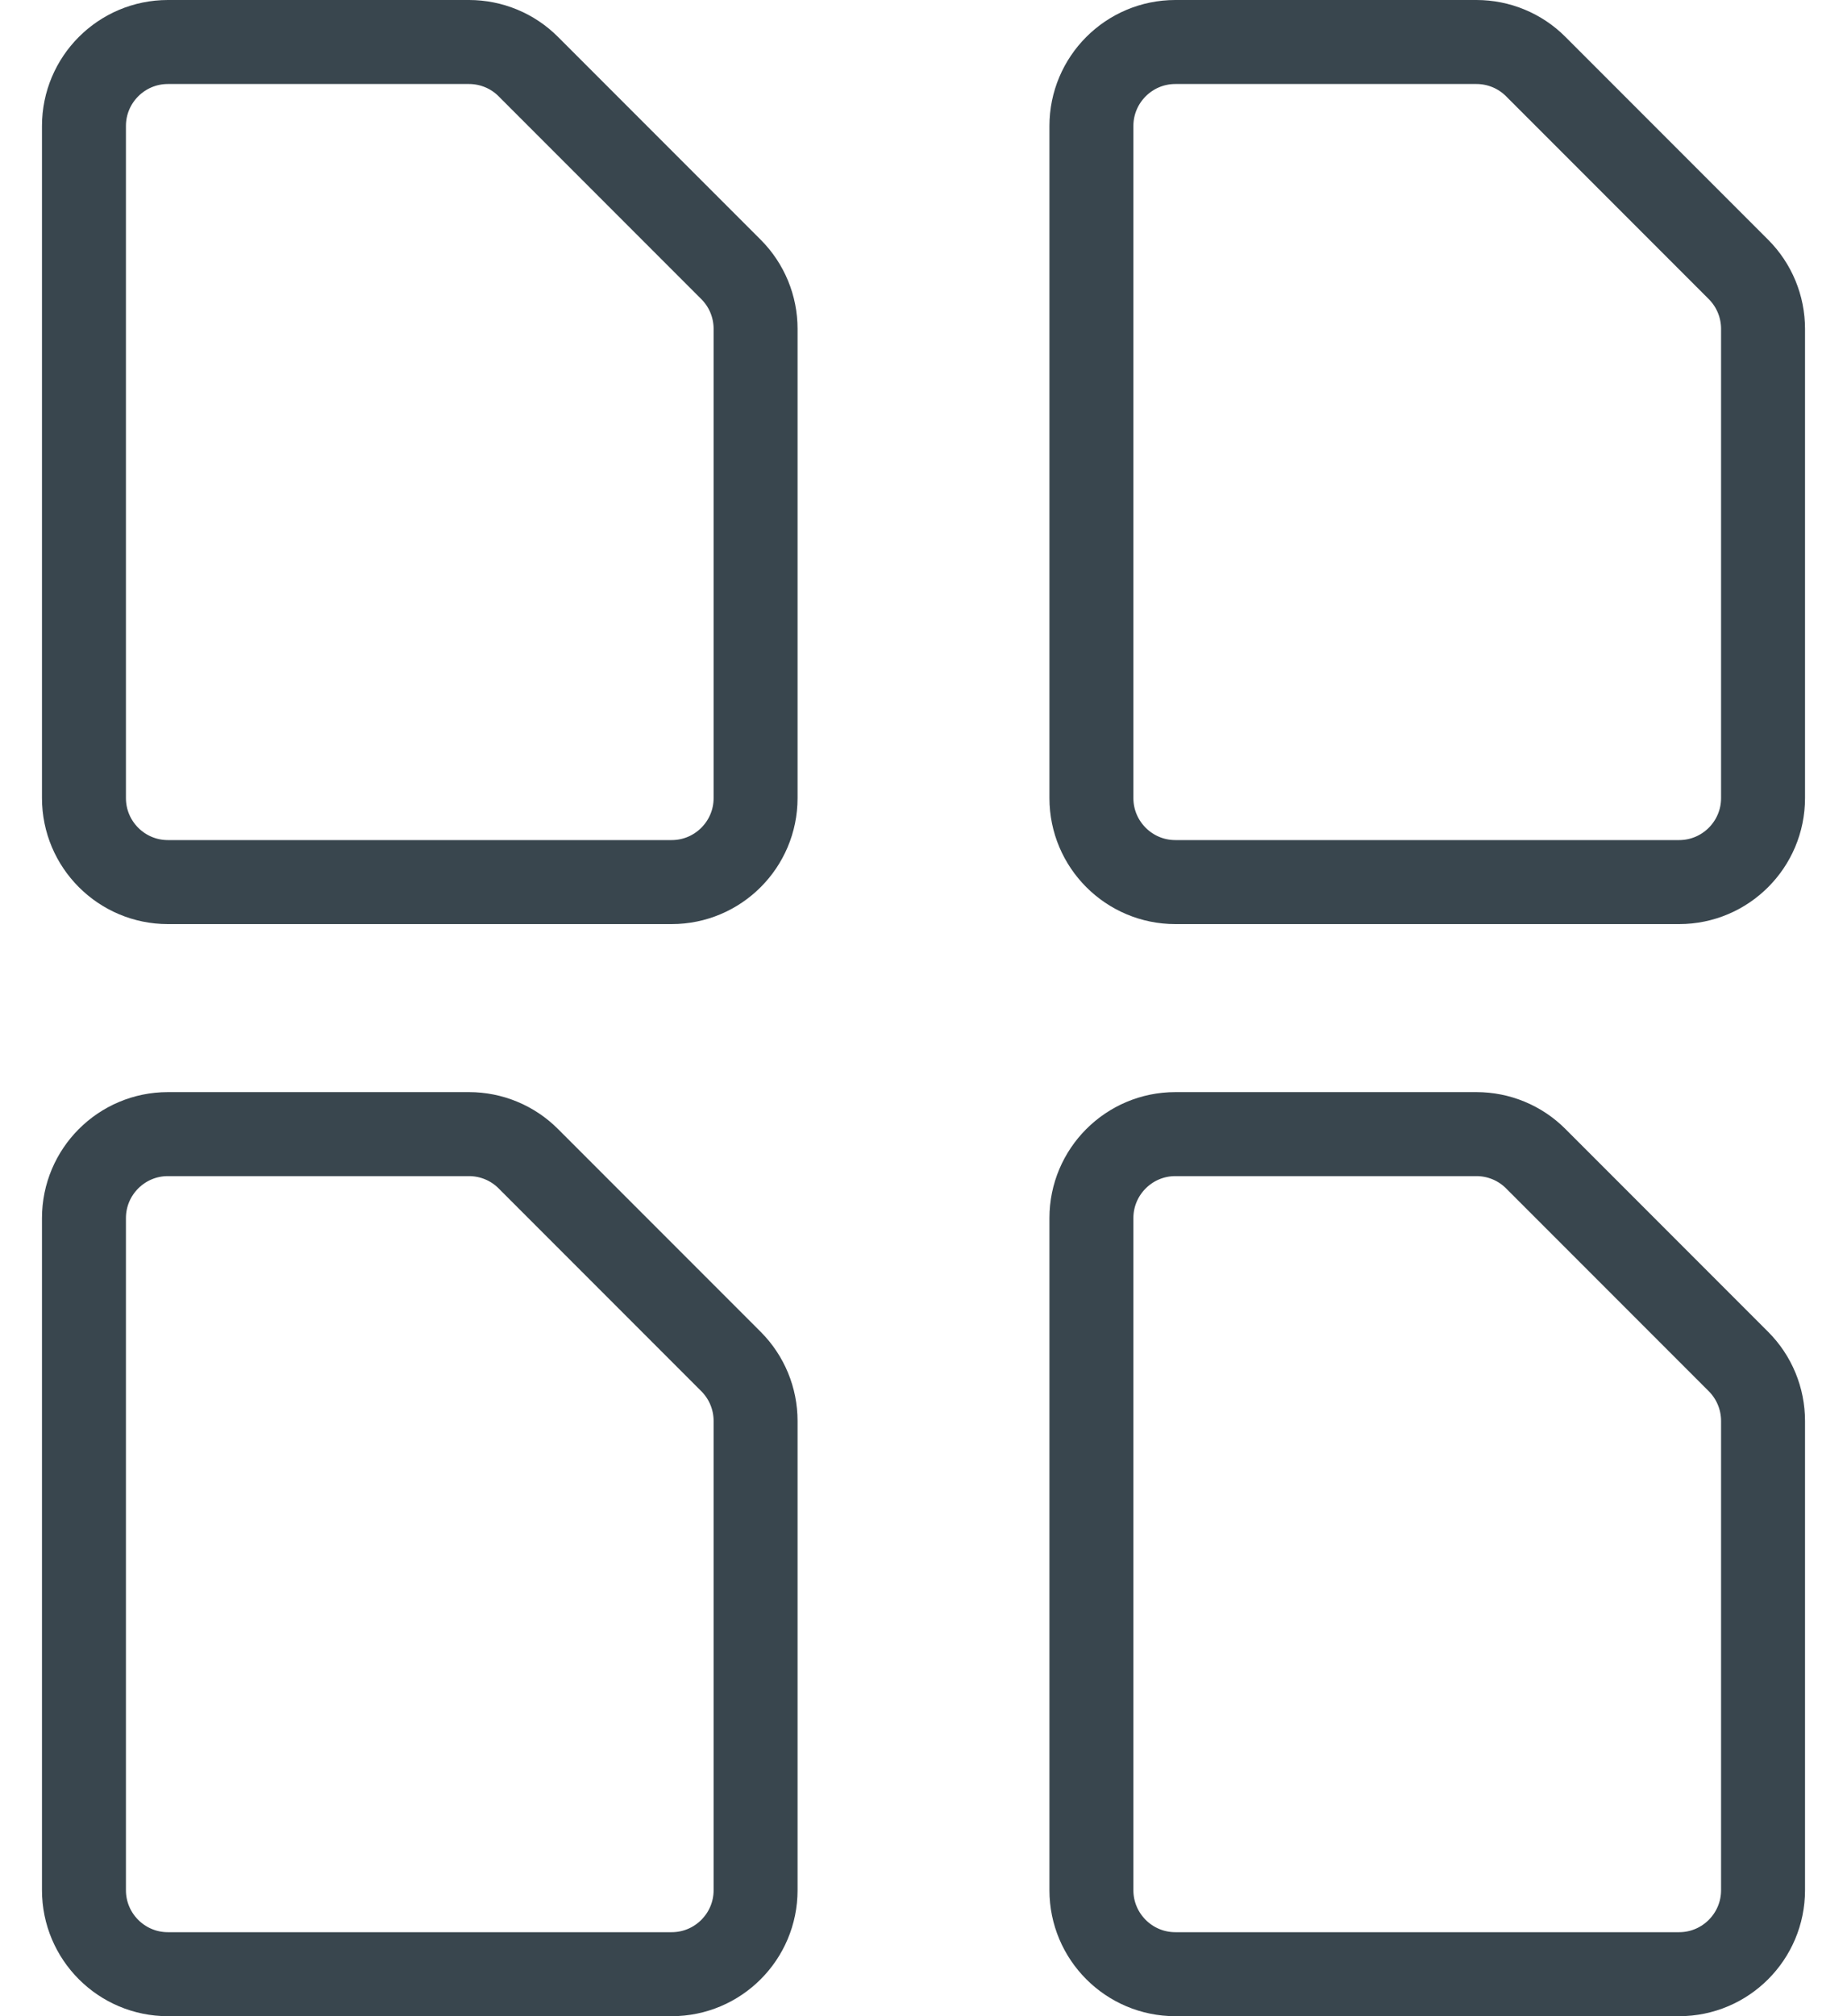
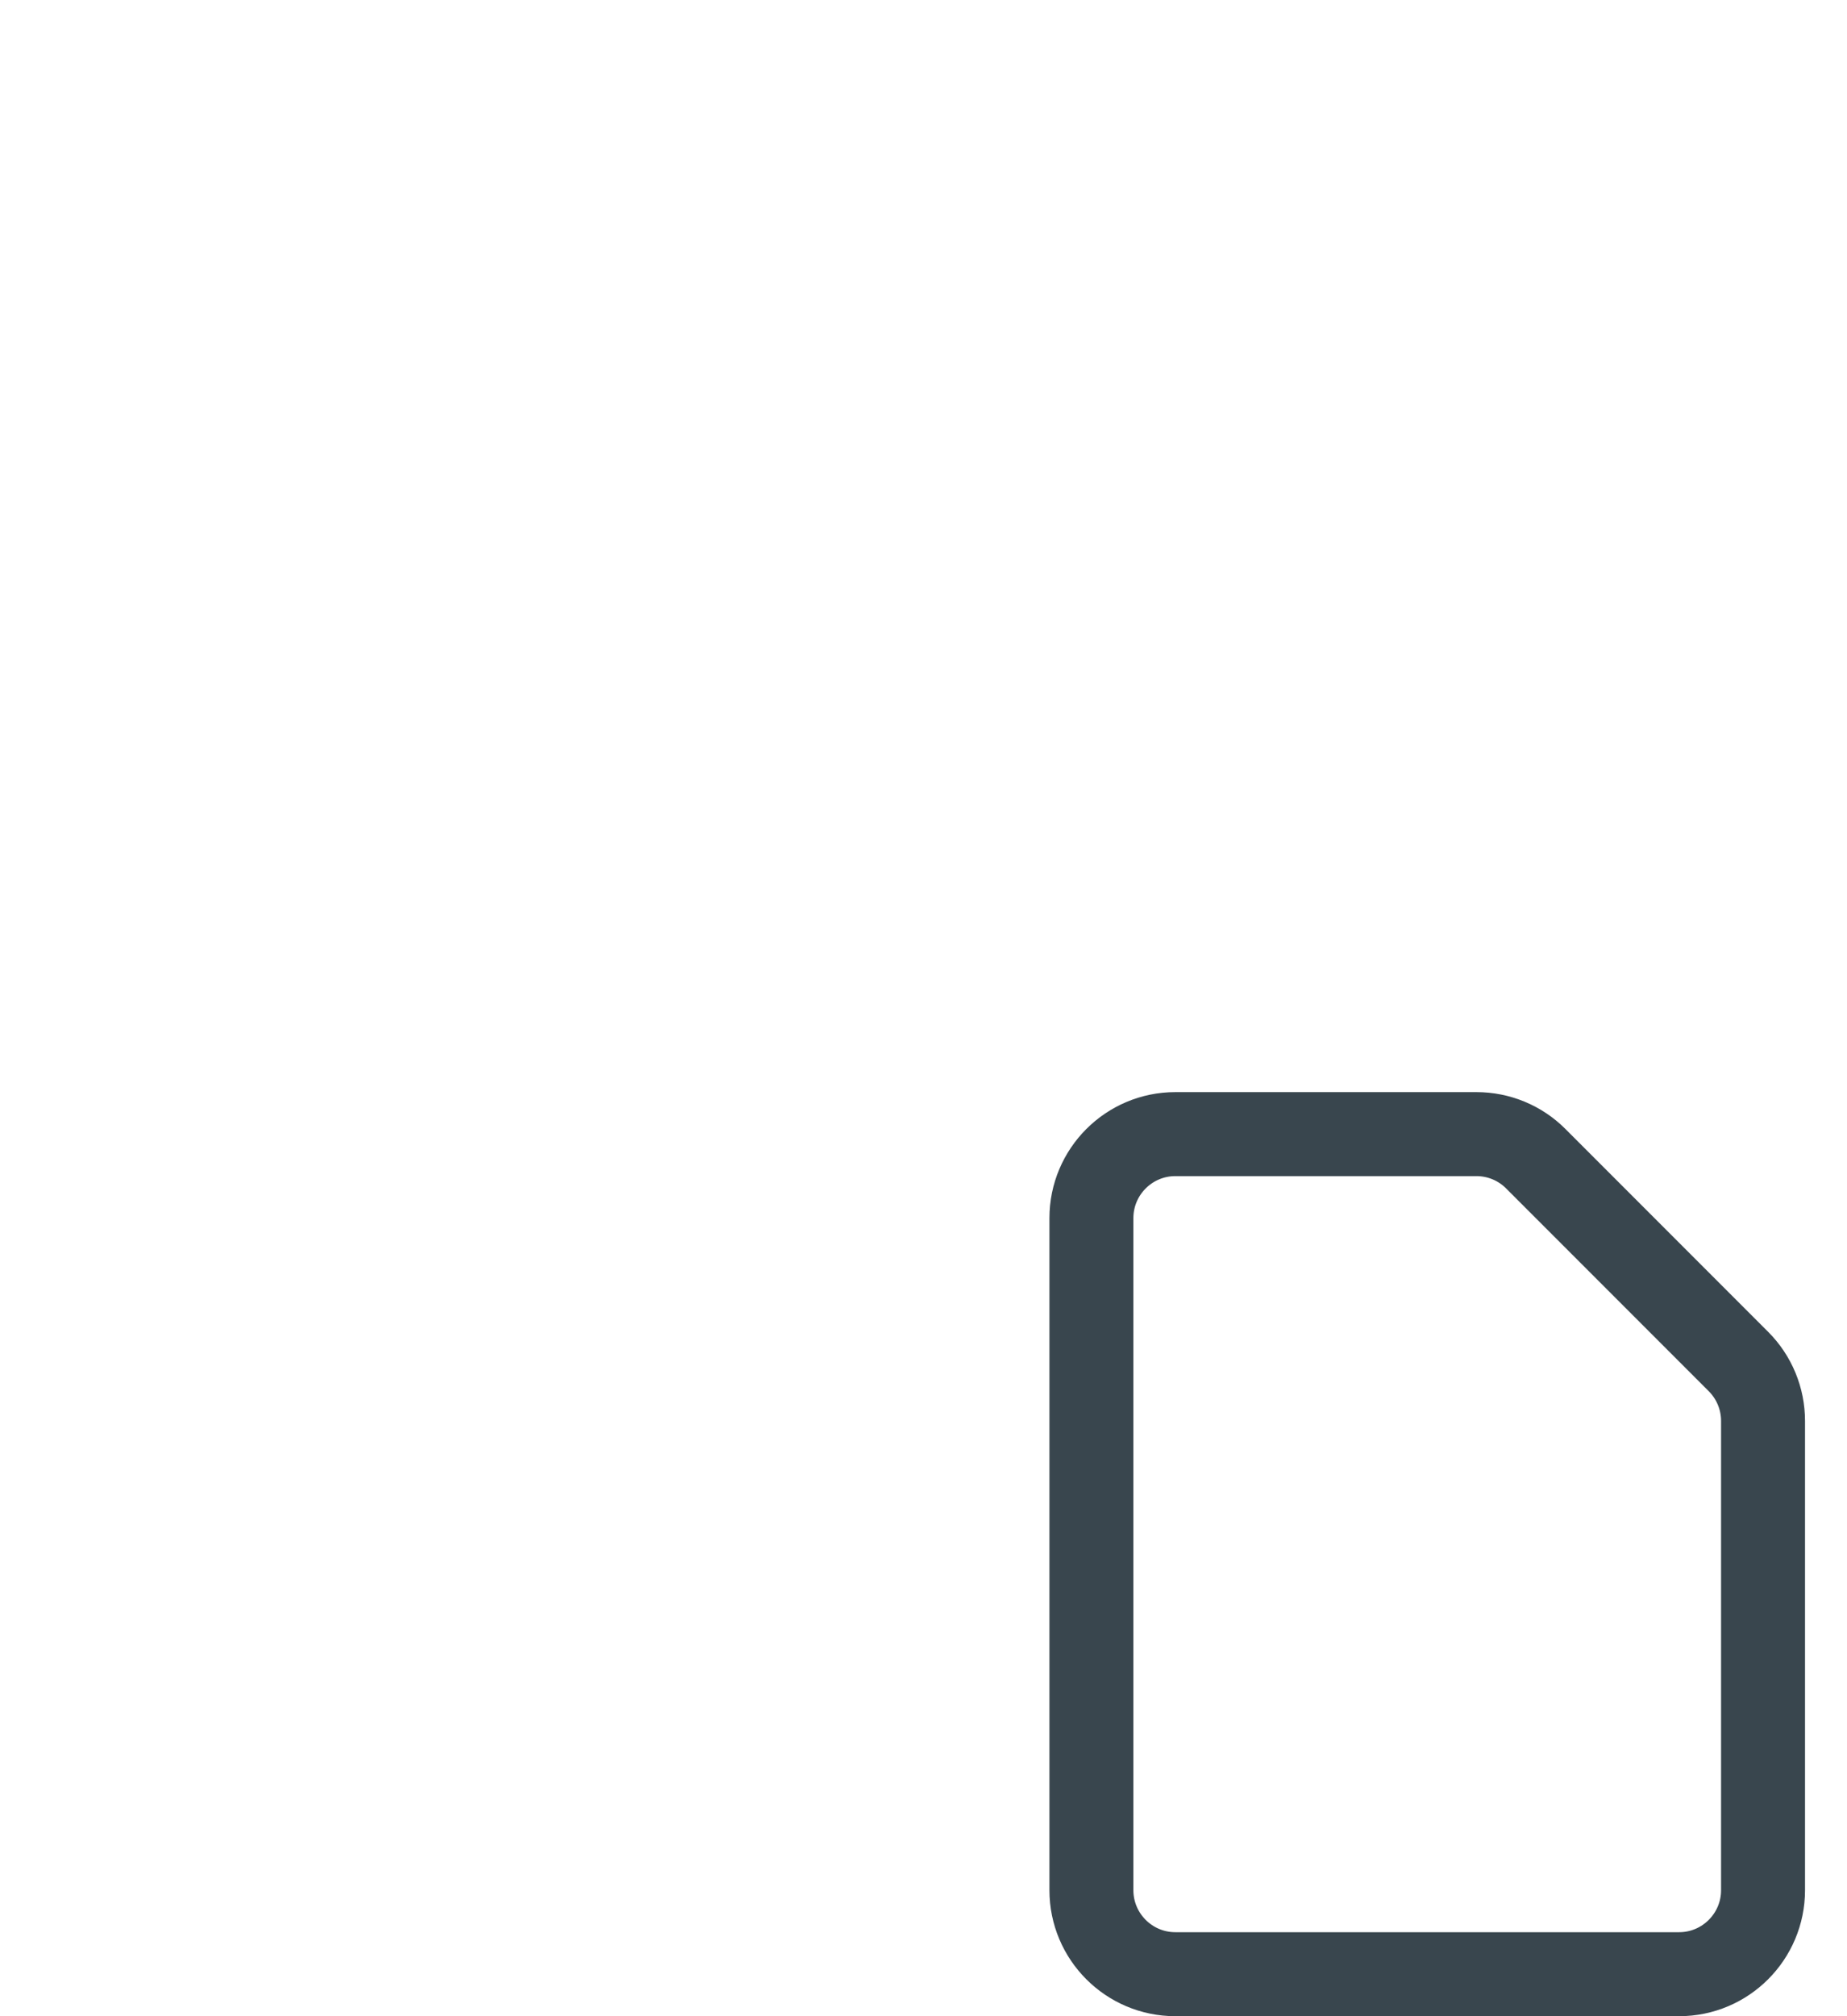
<svg xmlns="http://www.w3.org/2000/svg" width="22px" height="24px" viewBox="0 0 22 24" version="1.1">
  <title>9</title>
  <g id="Beauty" stroke="none" stroke-width="1" fill="none" fill-rule="evenodd" stroke-linecap="round" stroke-linejoin="round">
    <g transform="translate(-164, -3989)" id="9" stroke="#39464E">
      <g transform="translate(165, 3989)" id="common-file-module">
-         <path d="M7.707,3.207 C7.895,3.395 8,3.649 8,3.915 L8,9.5 C8,10.052 7.552,10.5 7,10.5 L1,10.5 C0.448,10.5 0,10.052 0,9.5 L0,1.5 C0,0.948 0.448,0.5 1,0.5 L4.586,0.5 C4.851,0.5 5.106,0.605 5.293,0.793 L7.707,3.207 Z" id="Shape" />
-         <path d="M7.707,16.207 C7.895,16.395 8,16.649 8,16.915 L8,22.5 C8,23.052 7.552,23.5 7,23.5 L1,23.5 C0.448,23.5 0,23.052 0,22.5 L0,14.5 C0,13.948 0.448,13.5 1,13.5 L4.586,13.5 C4.851,13.5 5.106,13.605 5.293,13.793 L7.707,16.207 Z" id="Shape" />
-         <path d="M19.707,3.207 C19.895,3.395 20,3.649 20,3.915 L20,9.5 C20,10.052 19.552,10.5 19,10.5 L13,10.5 C12.448,10.5 12,10.052 12,9.5 L12,1.5 C12,0.948 12.448,0.5 13,0.5 L16.586,0.5 C16.851,0.5 17.106,0.605 17.293,0.793 L19.707,3.207 Z" id="Shape" />
        <path d="M19.707,16.207 C19.895,16.395 20,16.649 20,16.915 L20,22.5 C20,23.052 19.552,23.5 19,23.5 L13,23.5 C12.448,23.5 12,23.052 12,22.5 L12,14.5 C12,13.948 12.448,13.5 13,13.5 L16.586,13.5 C16.851,13.5 17.106,13.605 17.293,13.793 L19.707,16.207 Z" id="Shape" />
      </g>
    </g>
  </g>
</svg>